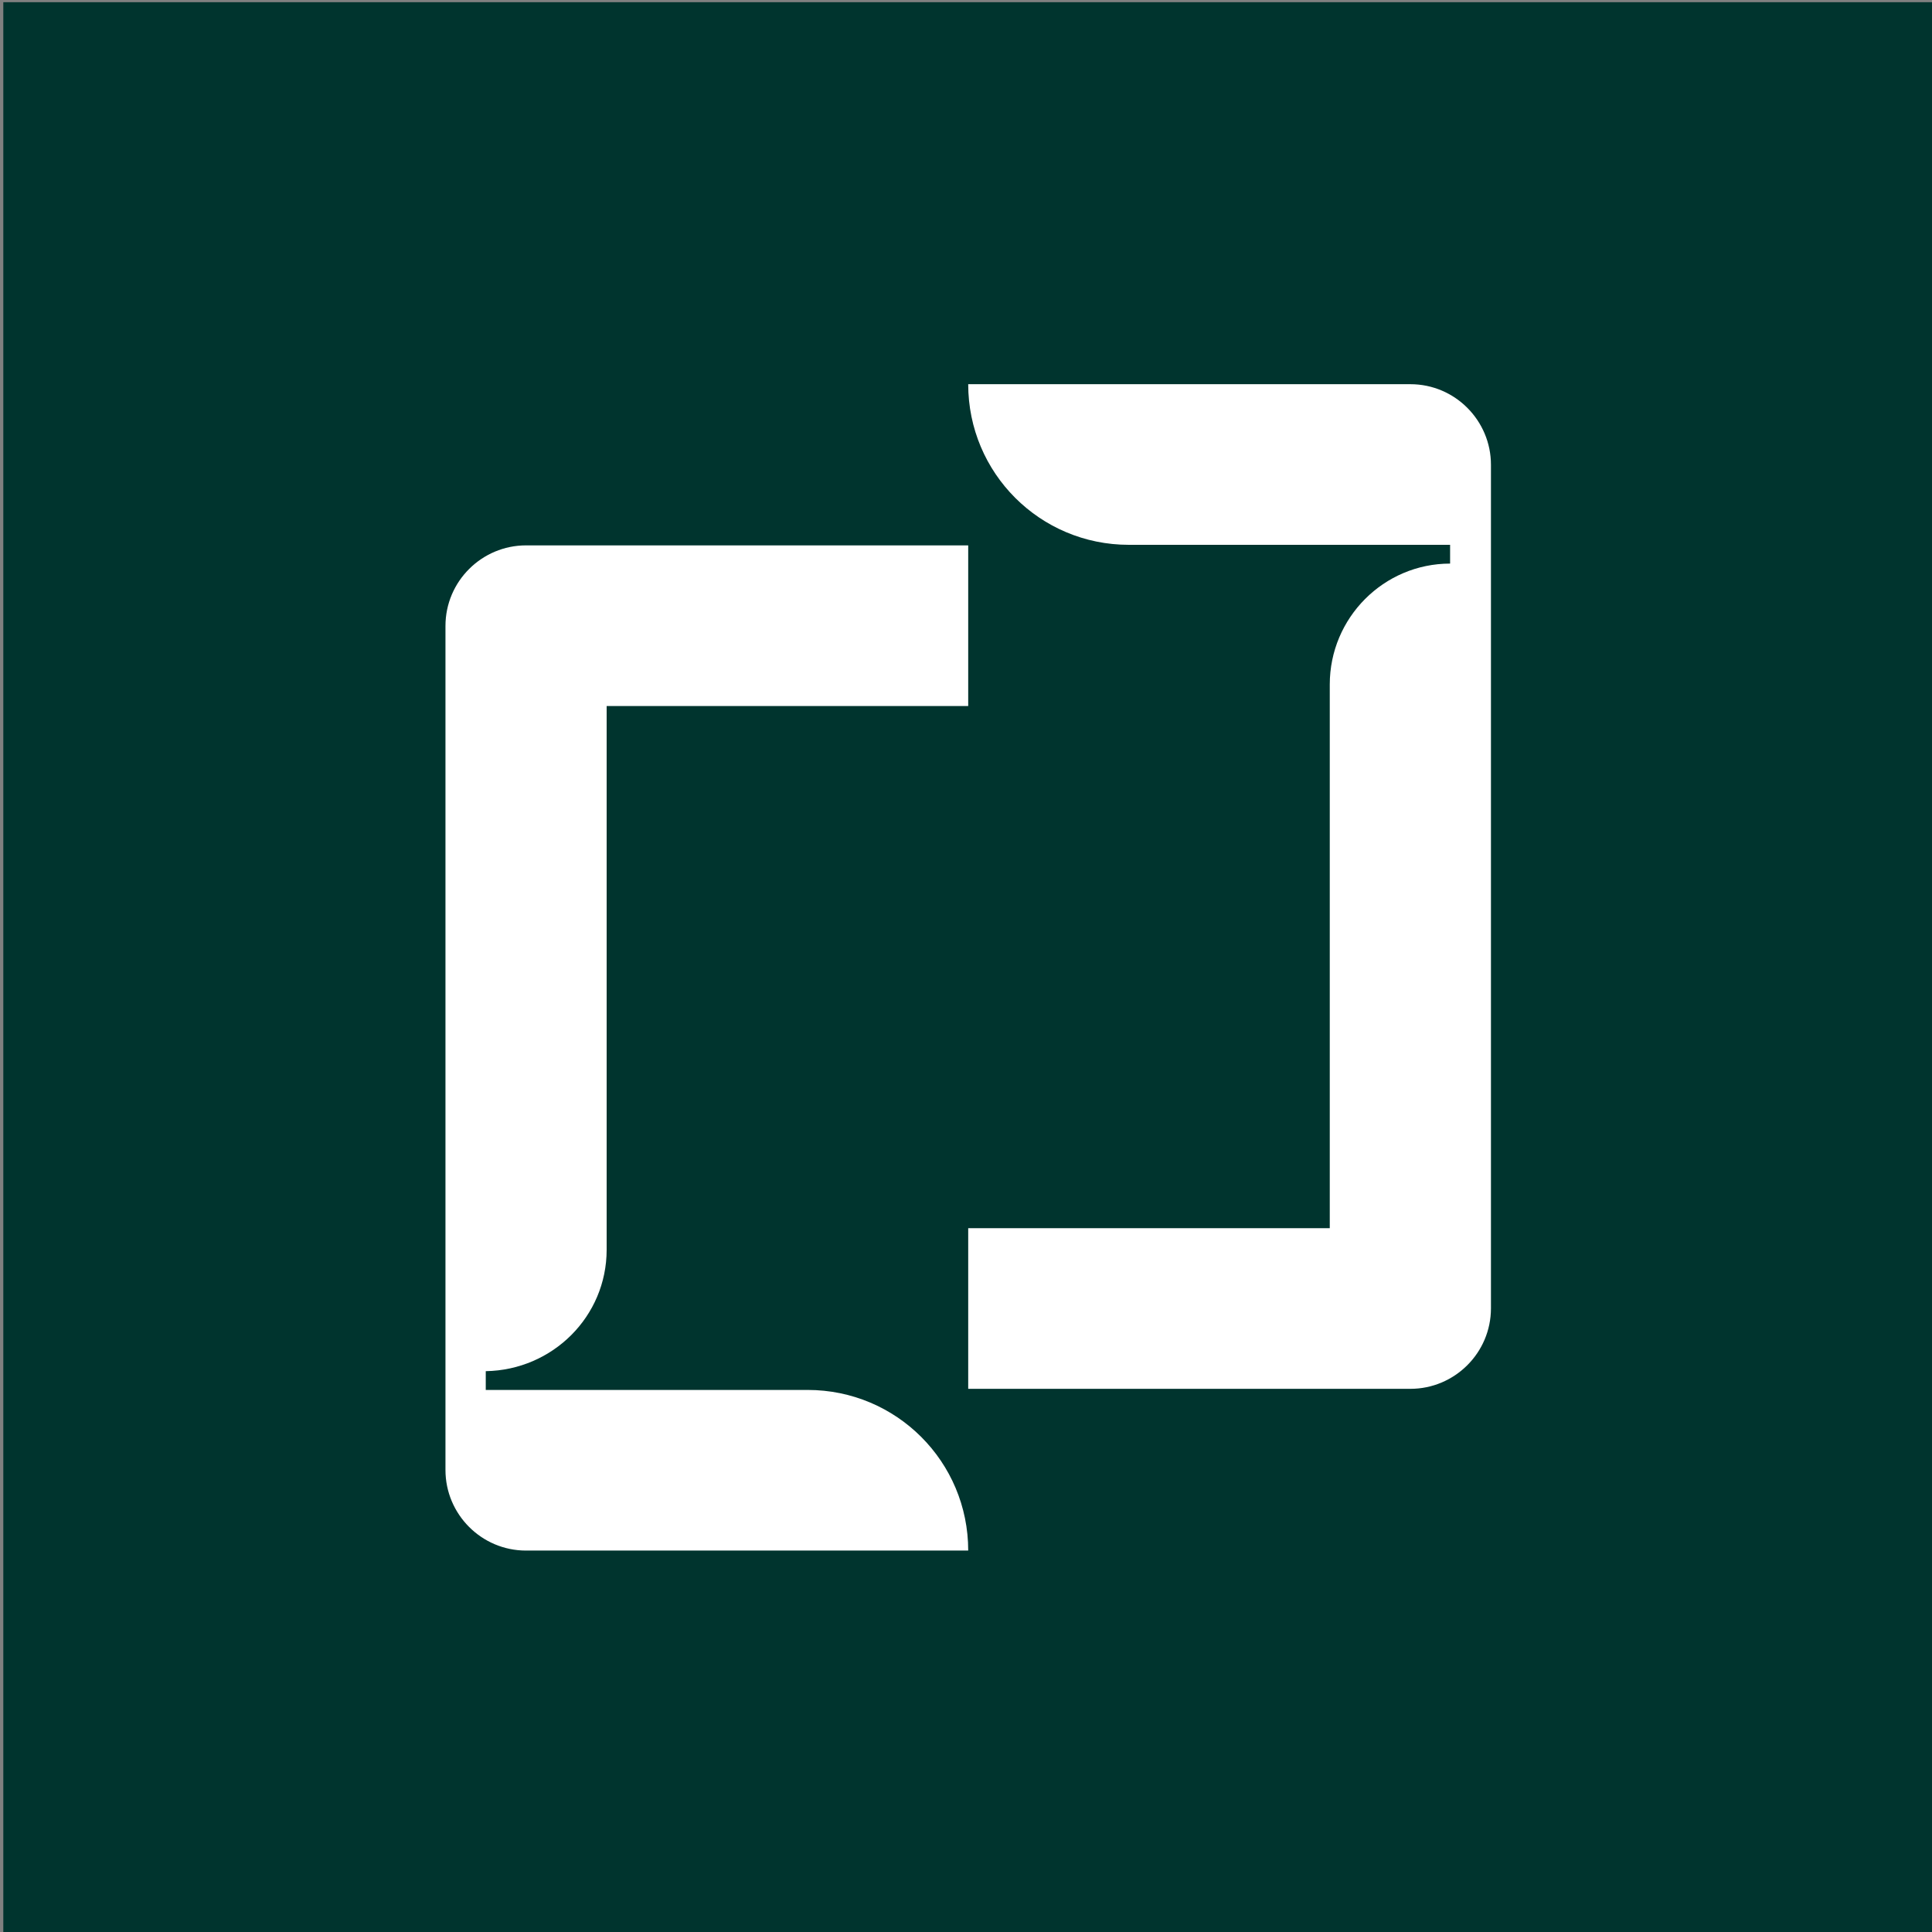
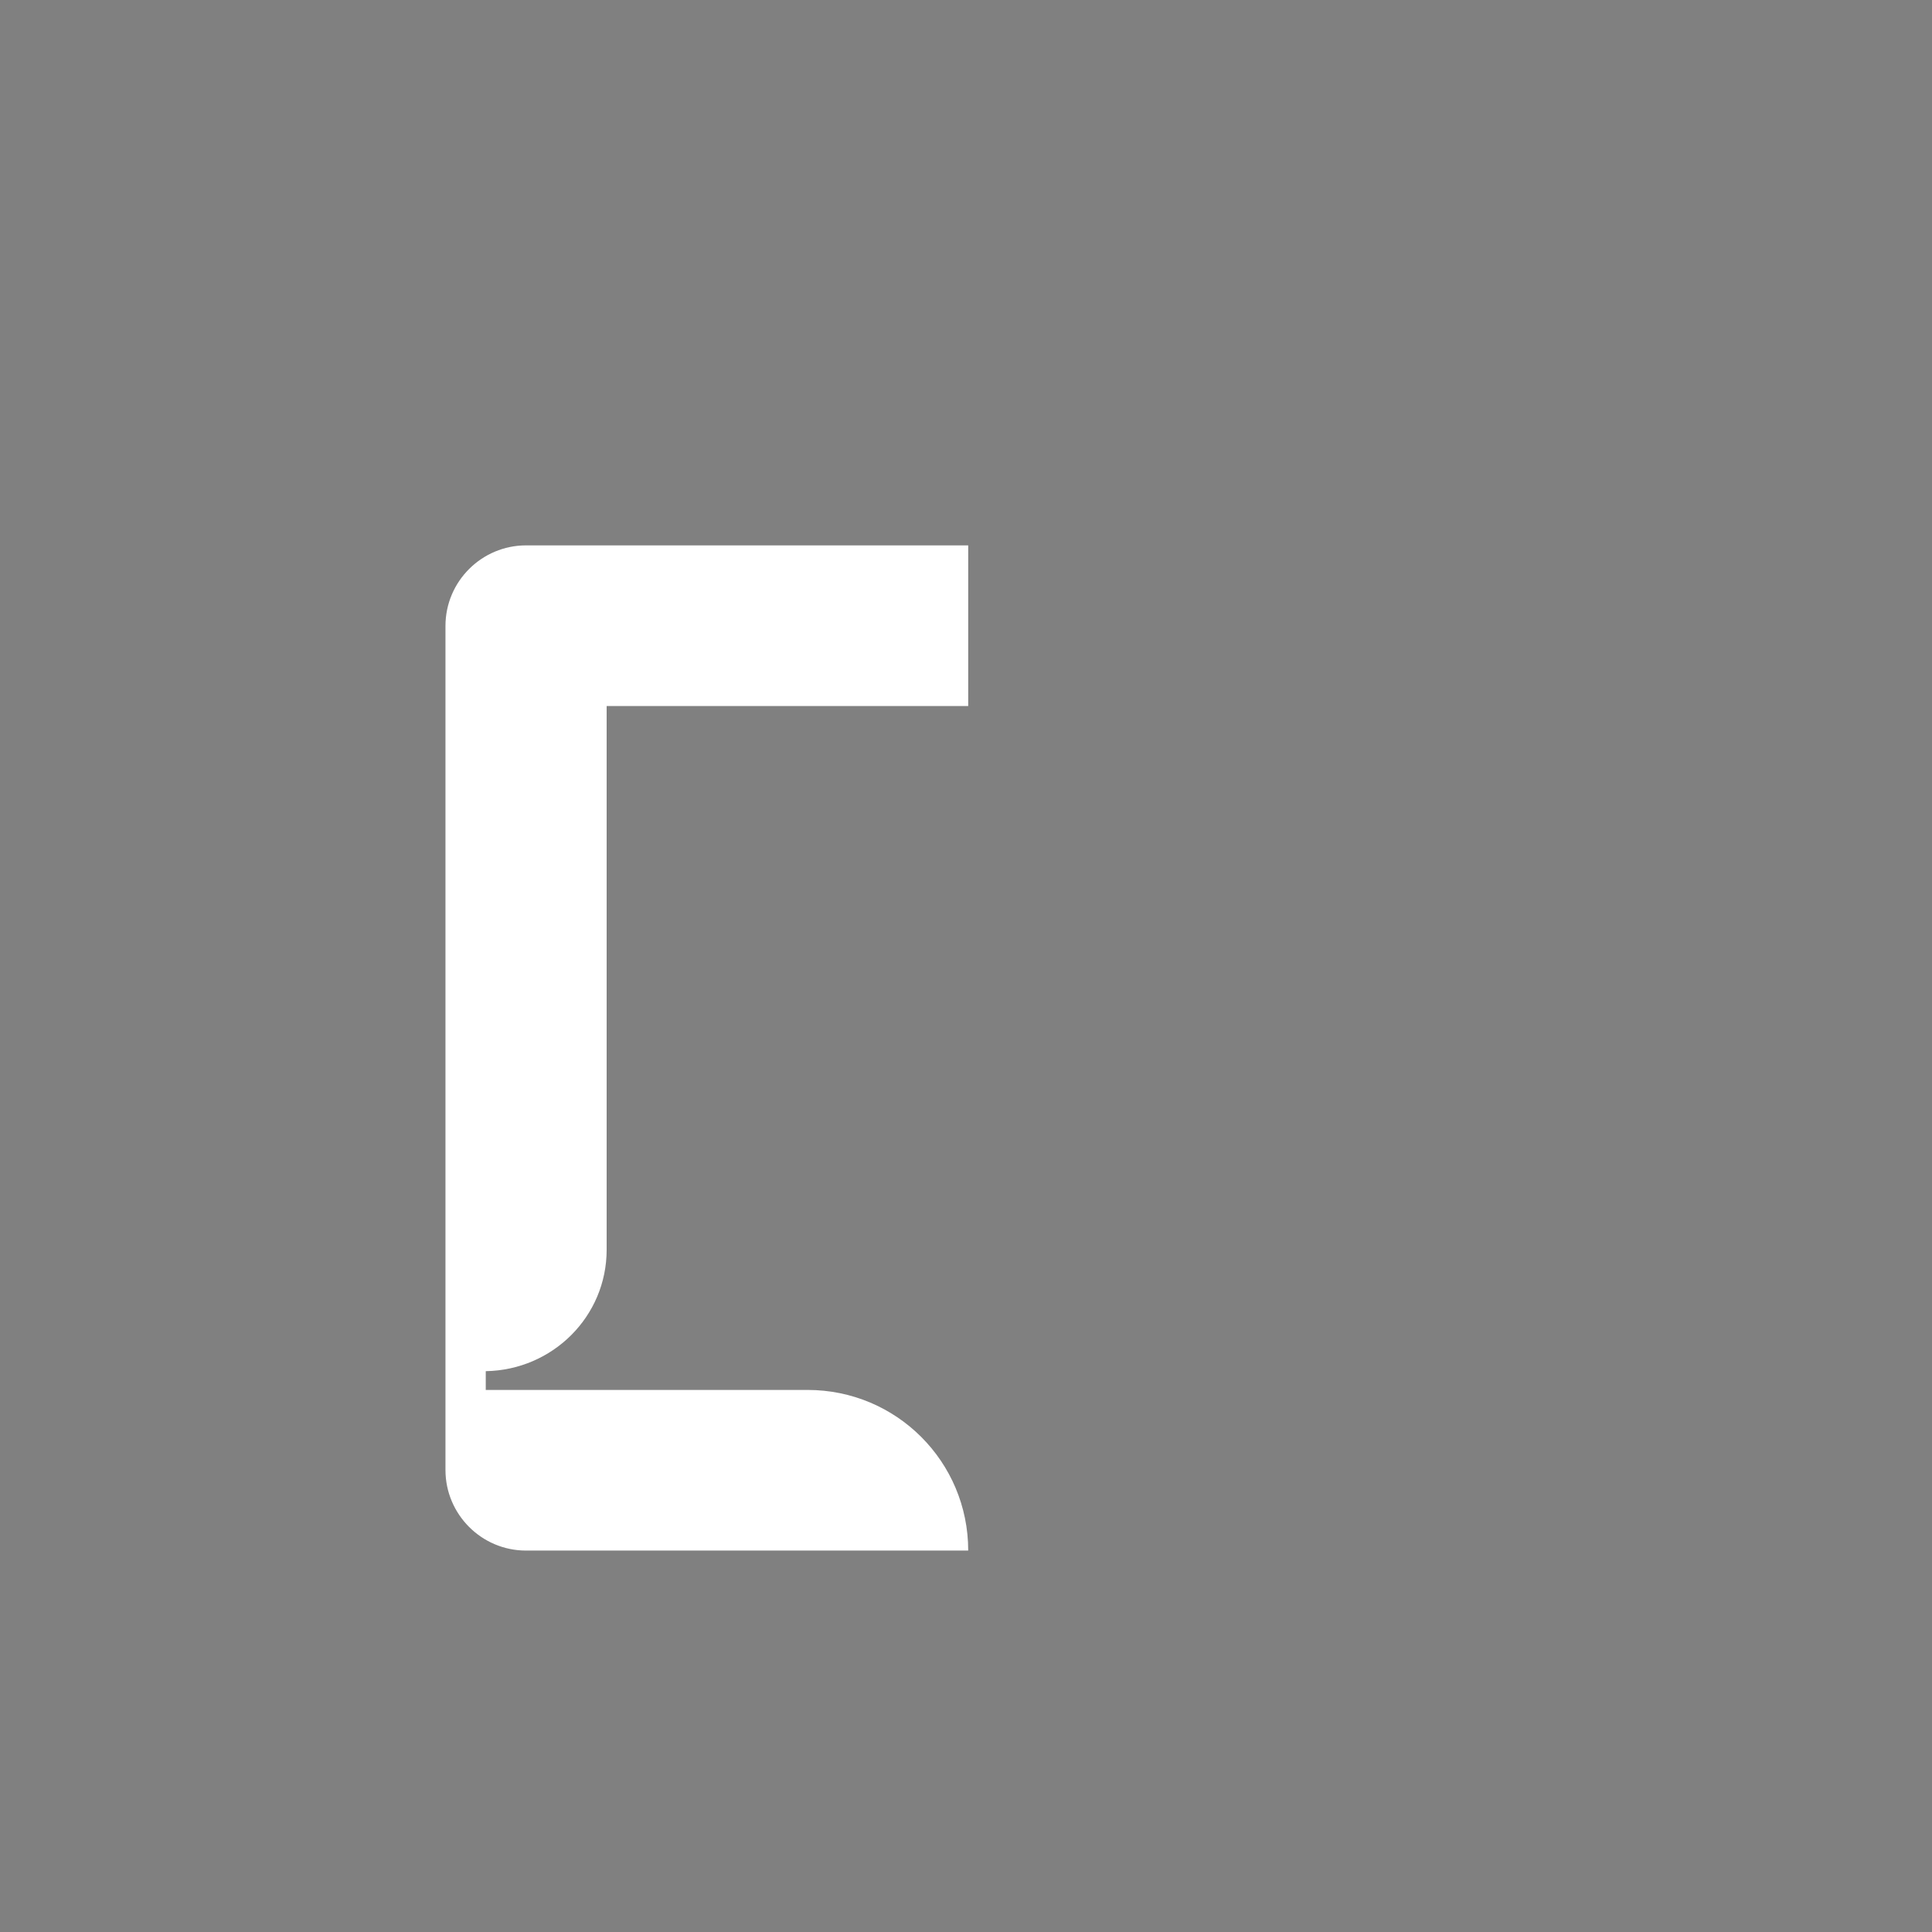
<svg xmlns="http://www.w3.org/2000/svg" version="1.1" id="Layer_1" x="0px" y="0px" viewBox="0 0 35 35" style="enable-background:new 0 0 35 35;" xml:space="preserve">
  <rect x="0" y="0" width="35" height="35" fill="#808080" stroke="none" />
  <style type="text/css">
	.st0{fill:#00342E;}
	.st1{fill:#FFFFFF;}
</style>
-   <rect x="0.06" y="0.04" class="st0" width="34.96" height="34.96" />
  <g>
    <path class="st1" d="M10.99,22.64v-9.85h6.55V9.88H9.53c-0.8,0-1.46,0.65-1.46,1.46v15.29c0,0.8,0.65,1.46,1.46,1.46h8.01   c0-1.61-1.3-2.91-2.91-2.91H8.8v-0.34C10.01,24.82,10.99,23.85,10.99,22.64" />
-     <path class="st1" d="M24.09,12.4v9.85h-6.55v2.91h8.01c0.8,0,1.46-0.65,1.46-1.46V8.42c0-0.8-0.65-1.46-1.46-1.46h-8.01   c0,1.61,1.3,2.91,2.91,2.91h5.82v0.34C25.07,10.21,24.09,11.19,24.09,12.4" />
  </g>
</svg>